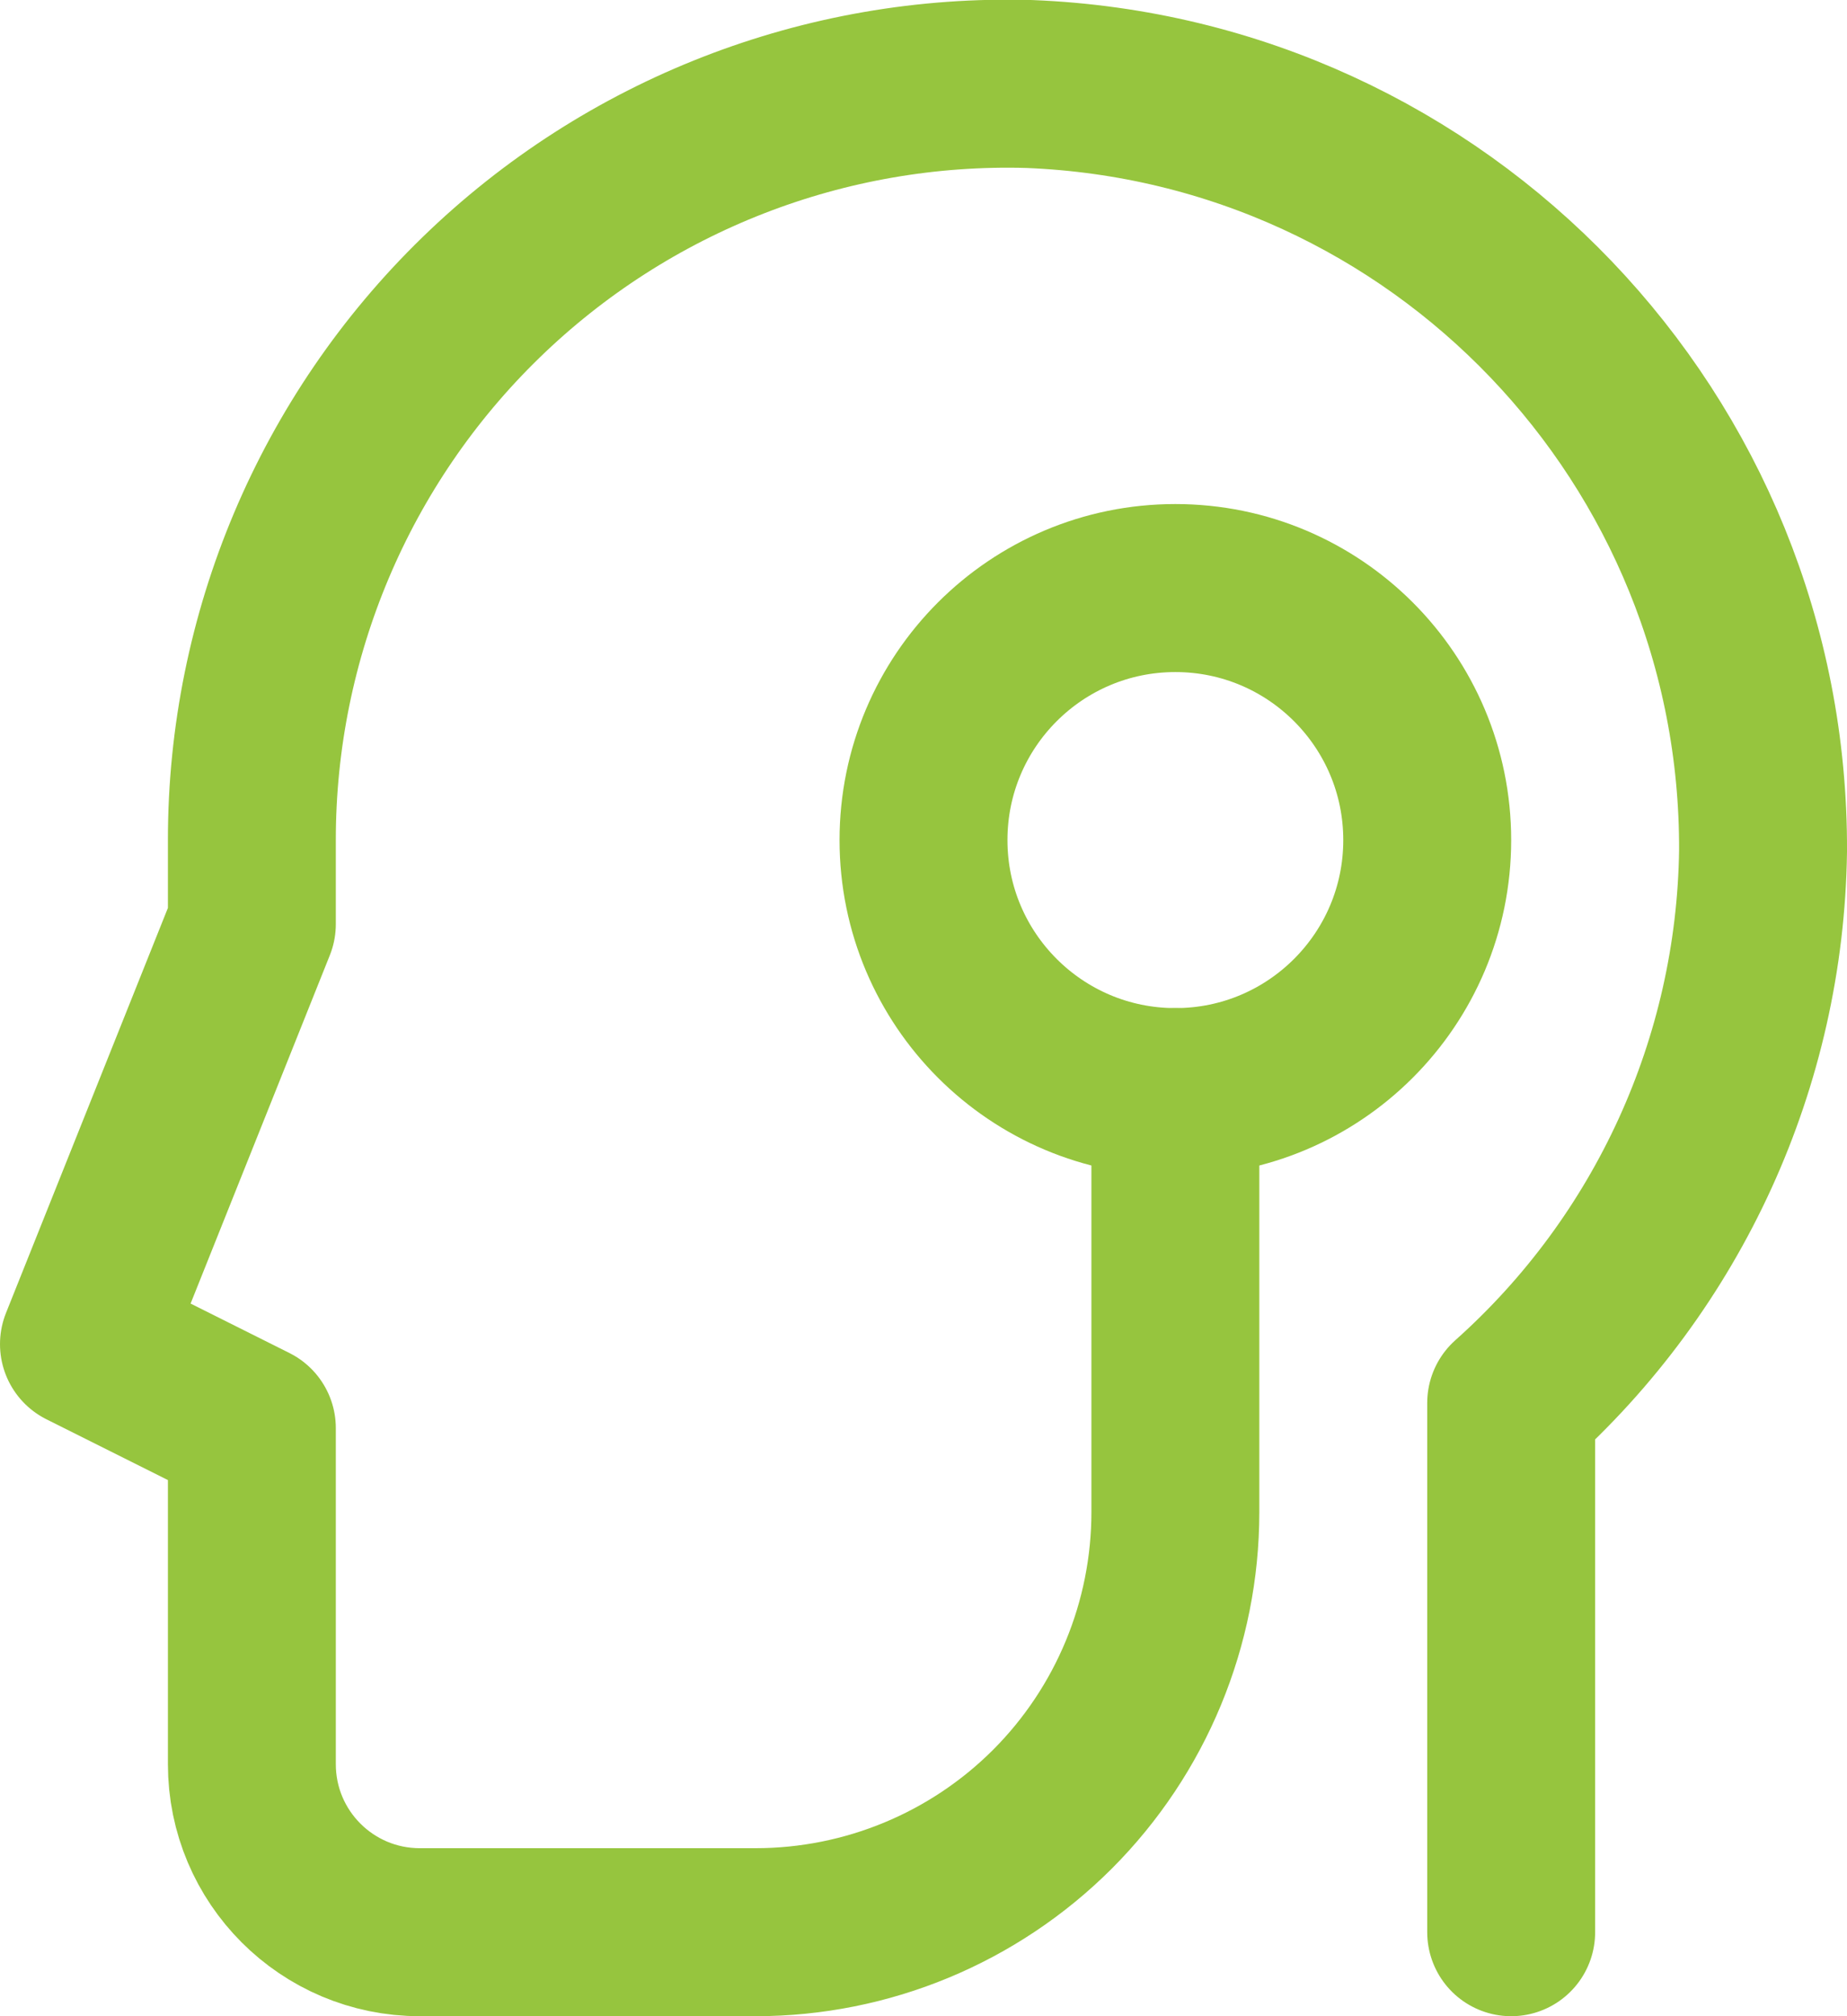
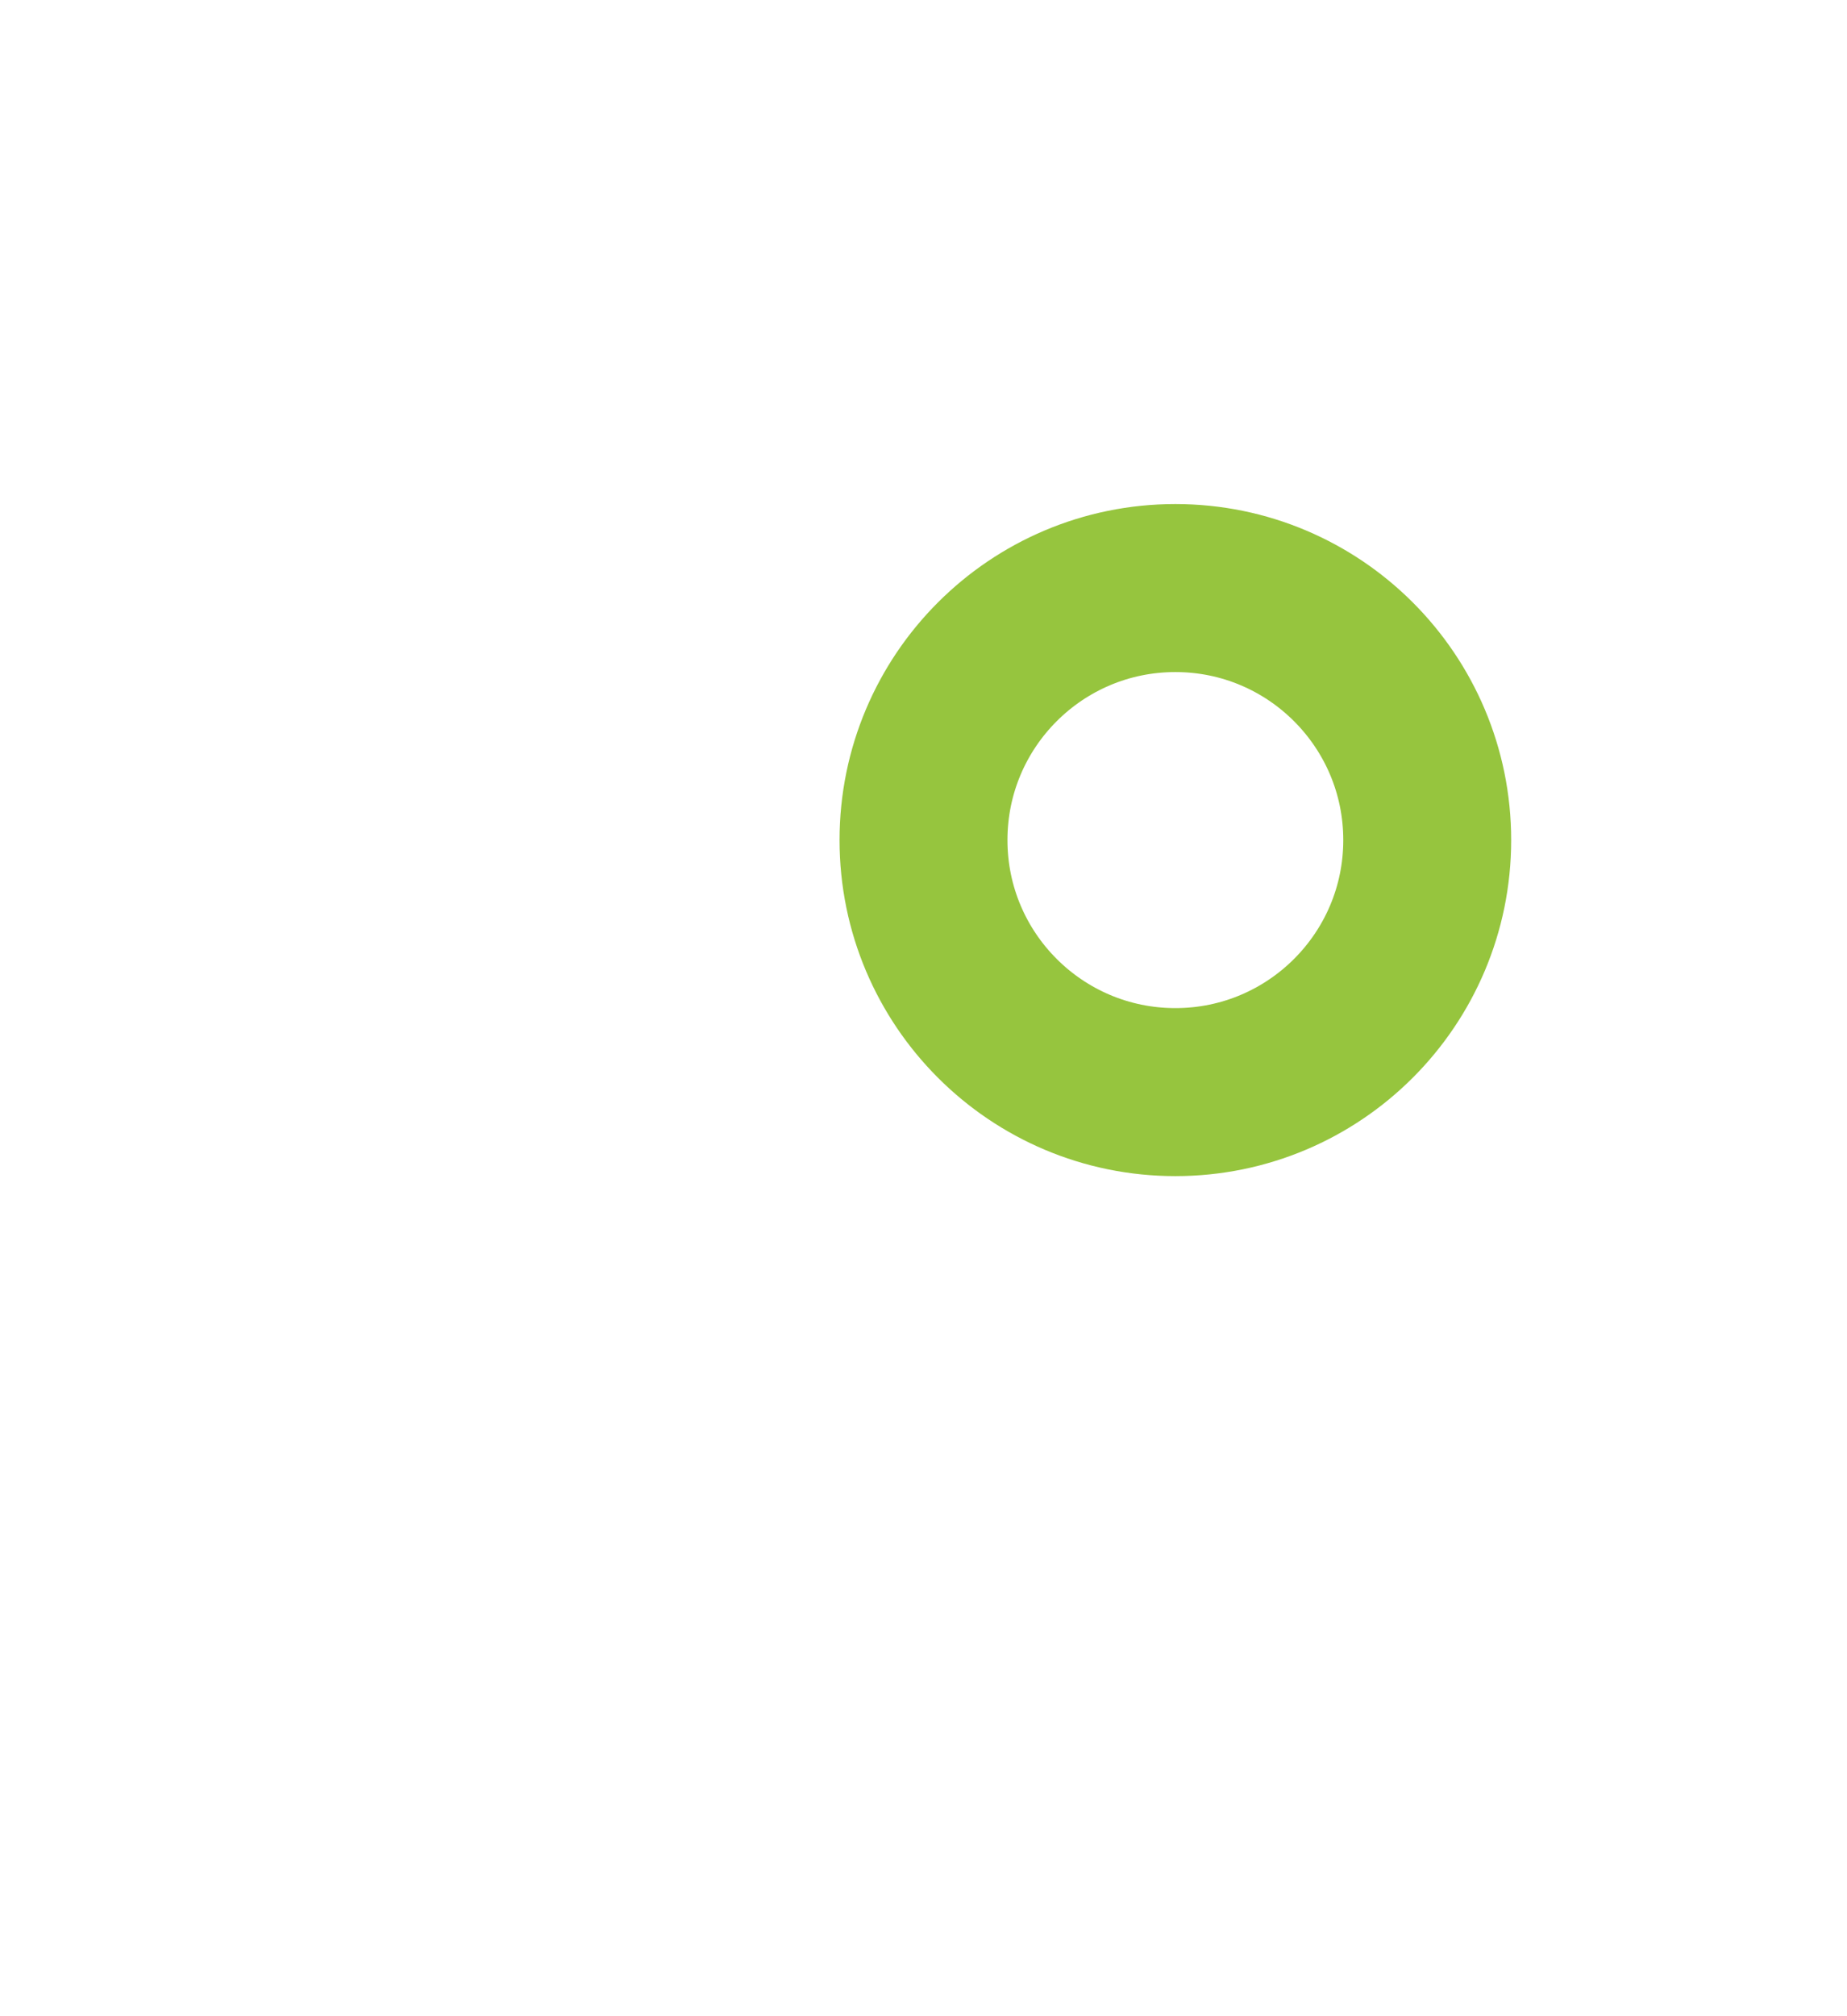
<svg xmlns="http://www.w3.org/2000/svg" width="22px" height="24px" viewBox="0 0 22 24" version="1.1">
  <title>cyborg</title>
  <desc>Created with Sketch.</desc>
  <g id="Desktop" stroke="none" stroke-width="1" fill="none" fill-rule="evenodd" stroke-linecap="round" stroke-linejoin="round">
    <g id="02_Unternehmen/01_Die-Mission" transform="translate(-779, -934)" stroke="#96C53E" stroke-width="2">
      <g id="Group" transform="translate(324, 806)">
        <g id="Kompetenz" transform="translate(408, 88)">
          <g id="cyborg" transform="translate(48, 41)">
-             <path d="M17,22 L17,15.7 C18.876,14.027 19.965,11.644 20,9.131 C20.021,4.231 16.158,0.195 11.262,-1.53189093e-14 C8.83,-0.071 6.473,0.846 4.728,2.542 C2.983,4.237 1.999,6.567 2,9 L2,10 L0,15 L2,16 L2,20 C2,21.105 2.895,22 4,22 L8,22 C9.326,22 10.598,21.473 11.536,20.536 C12.473,19.598 13,18.326 13,17 L13,12" id="Path" />
            <circle id="Oval" cx="13" cy="9" r="3" />
          </g>
        </g>
      </g>
    </g>
  </g>
</svg>